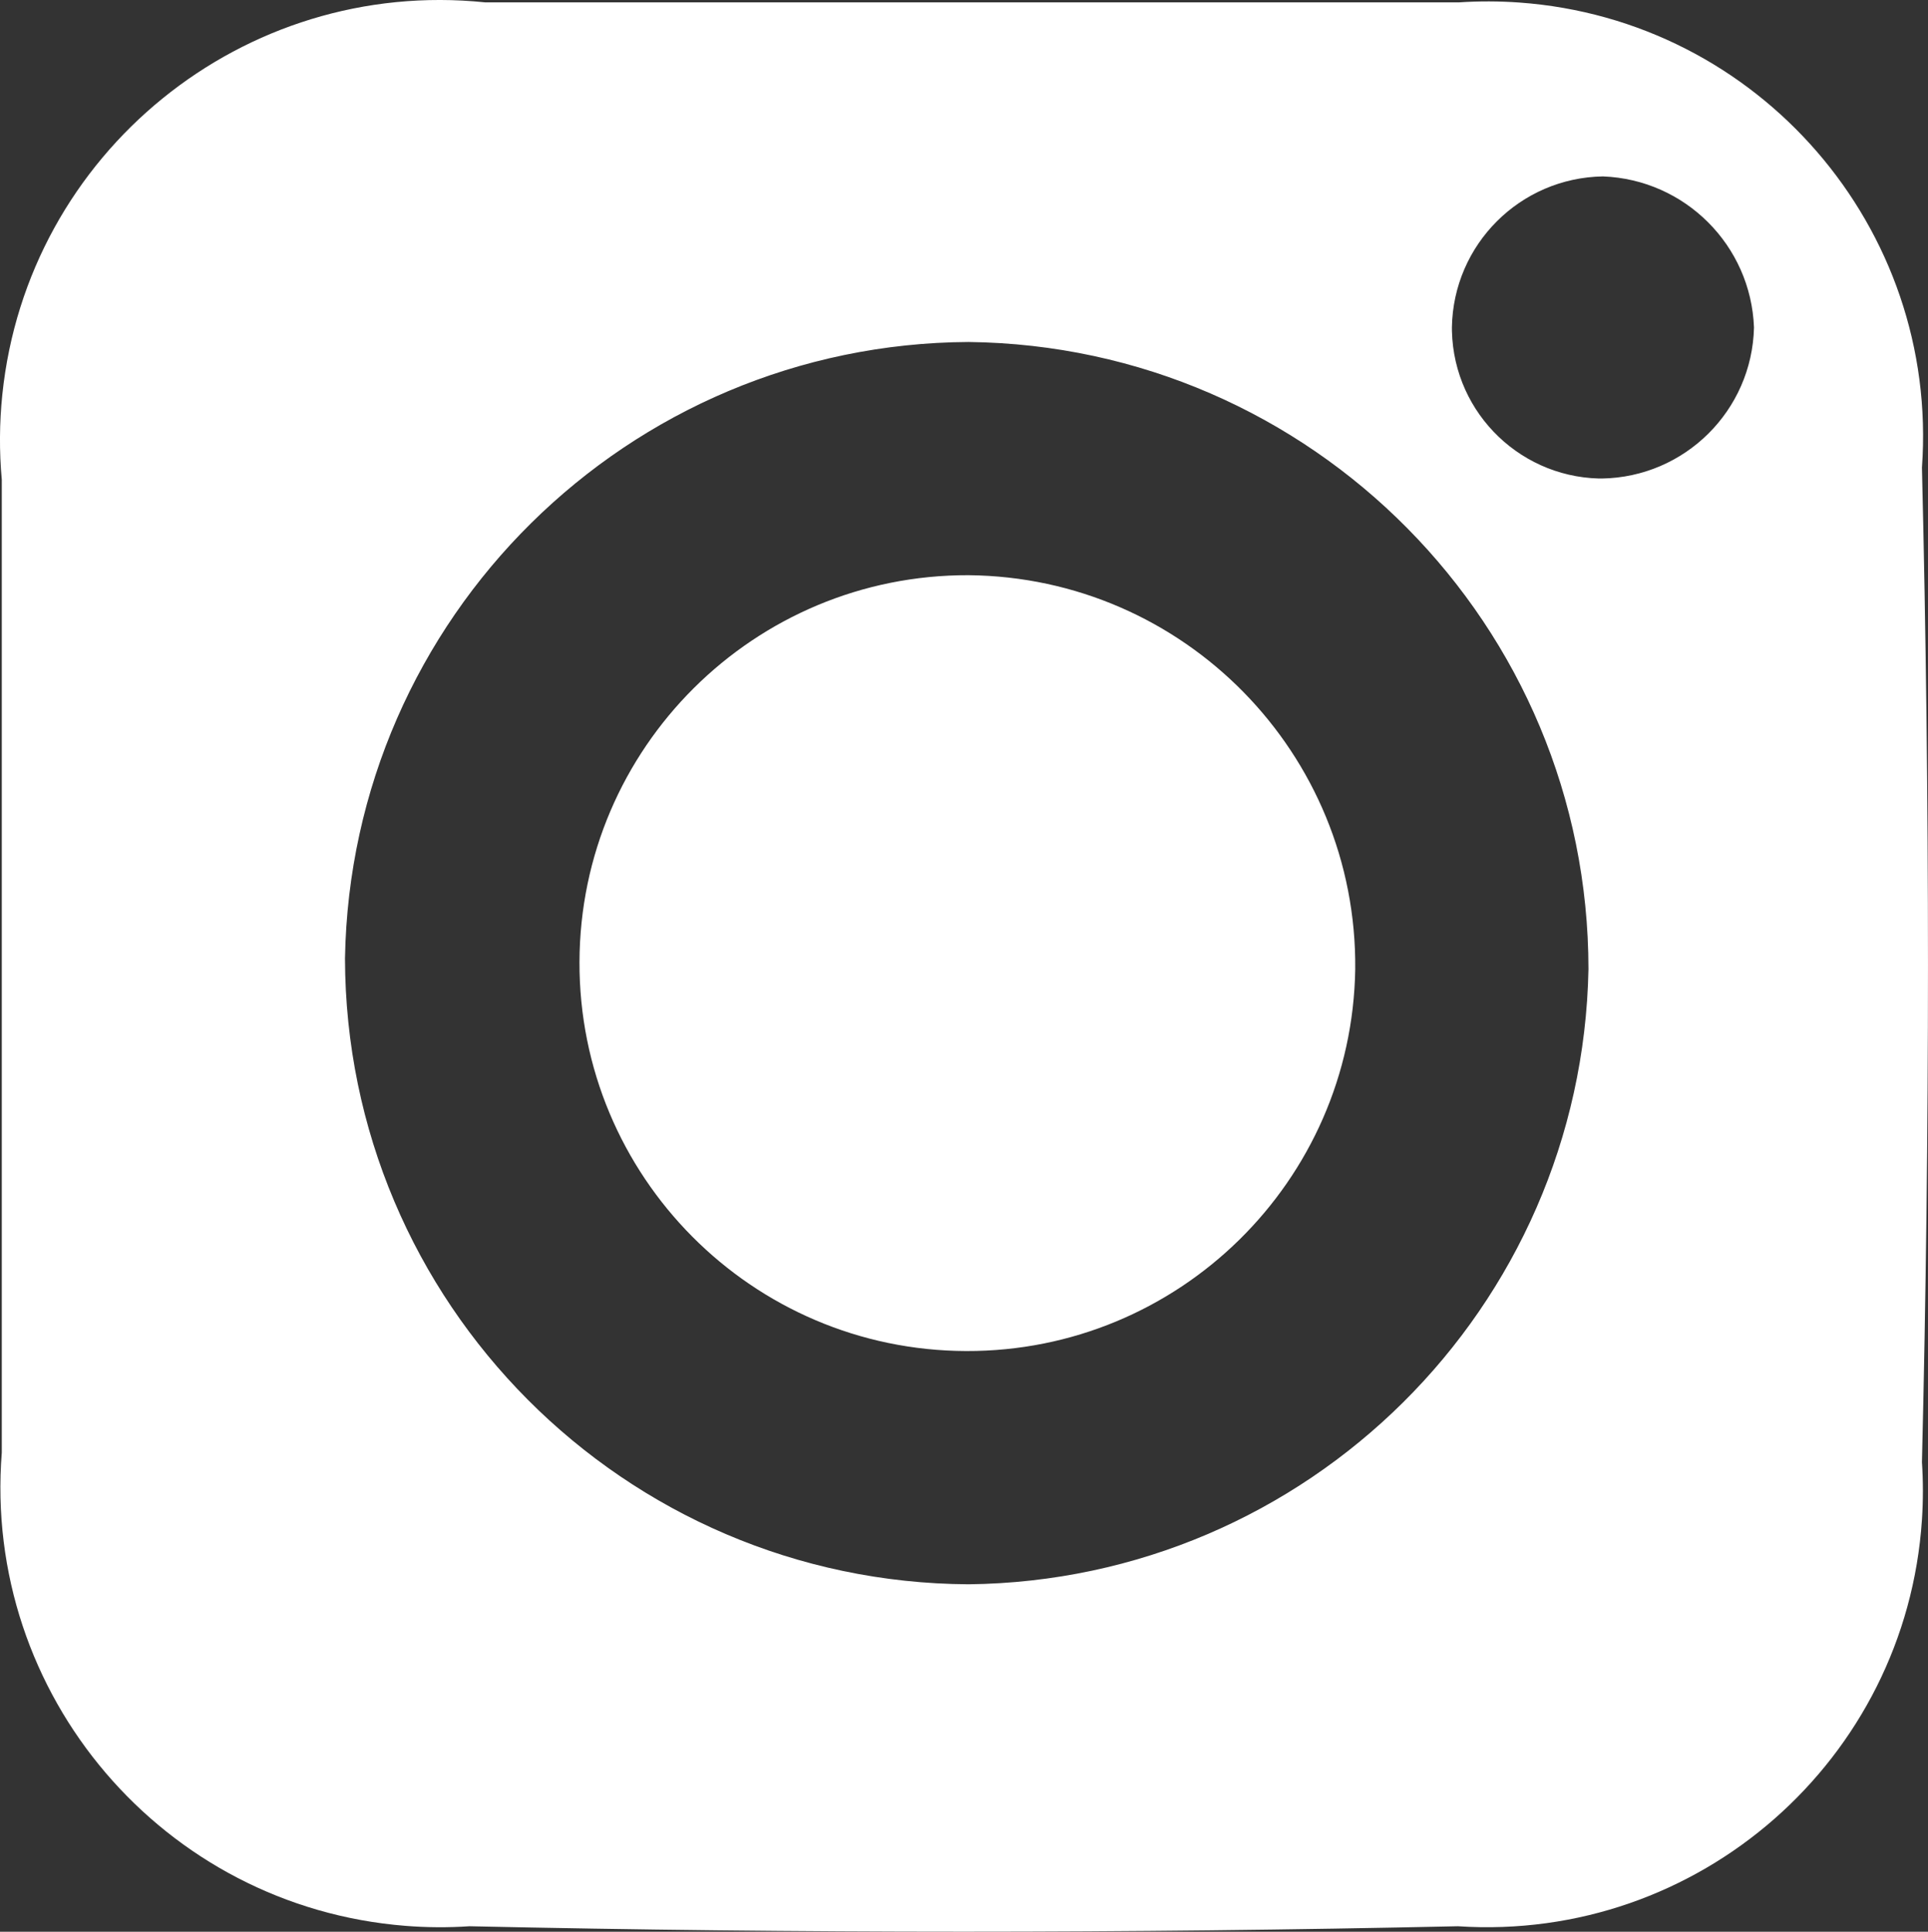
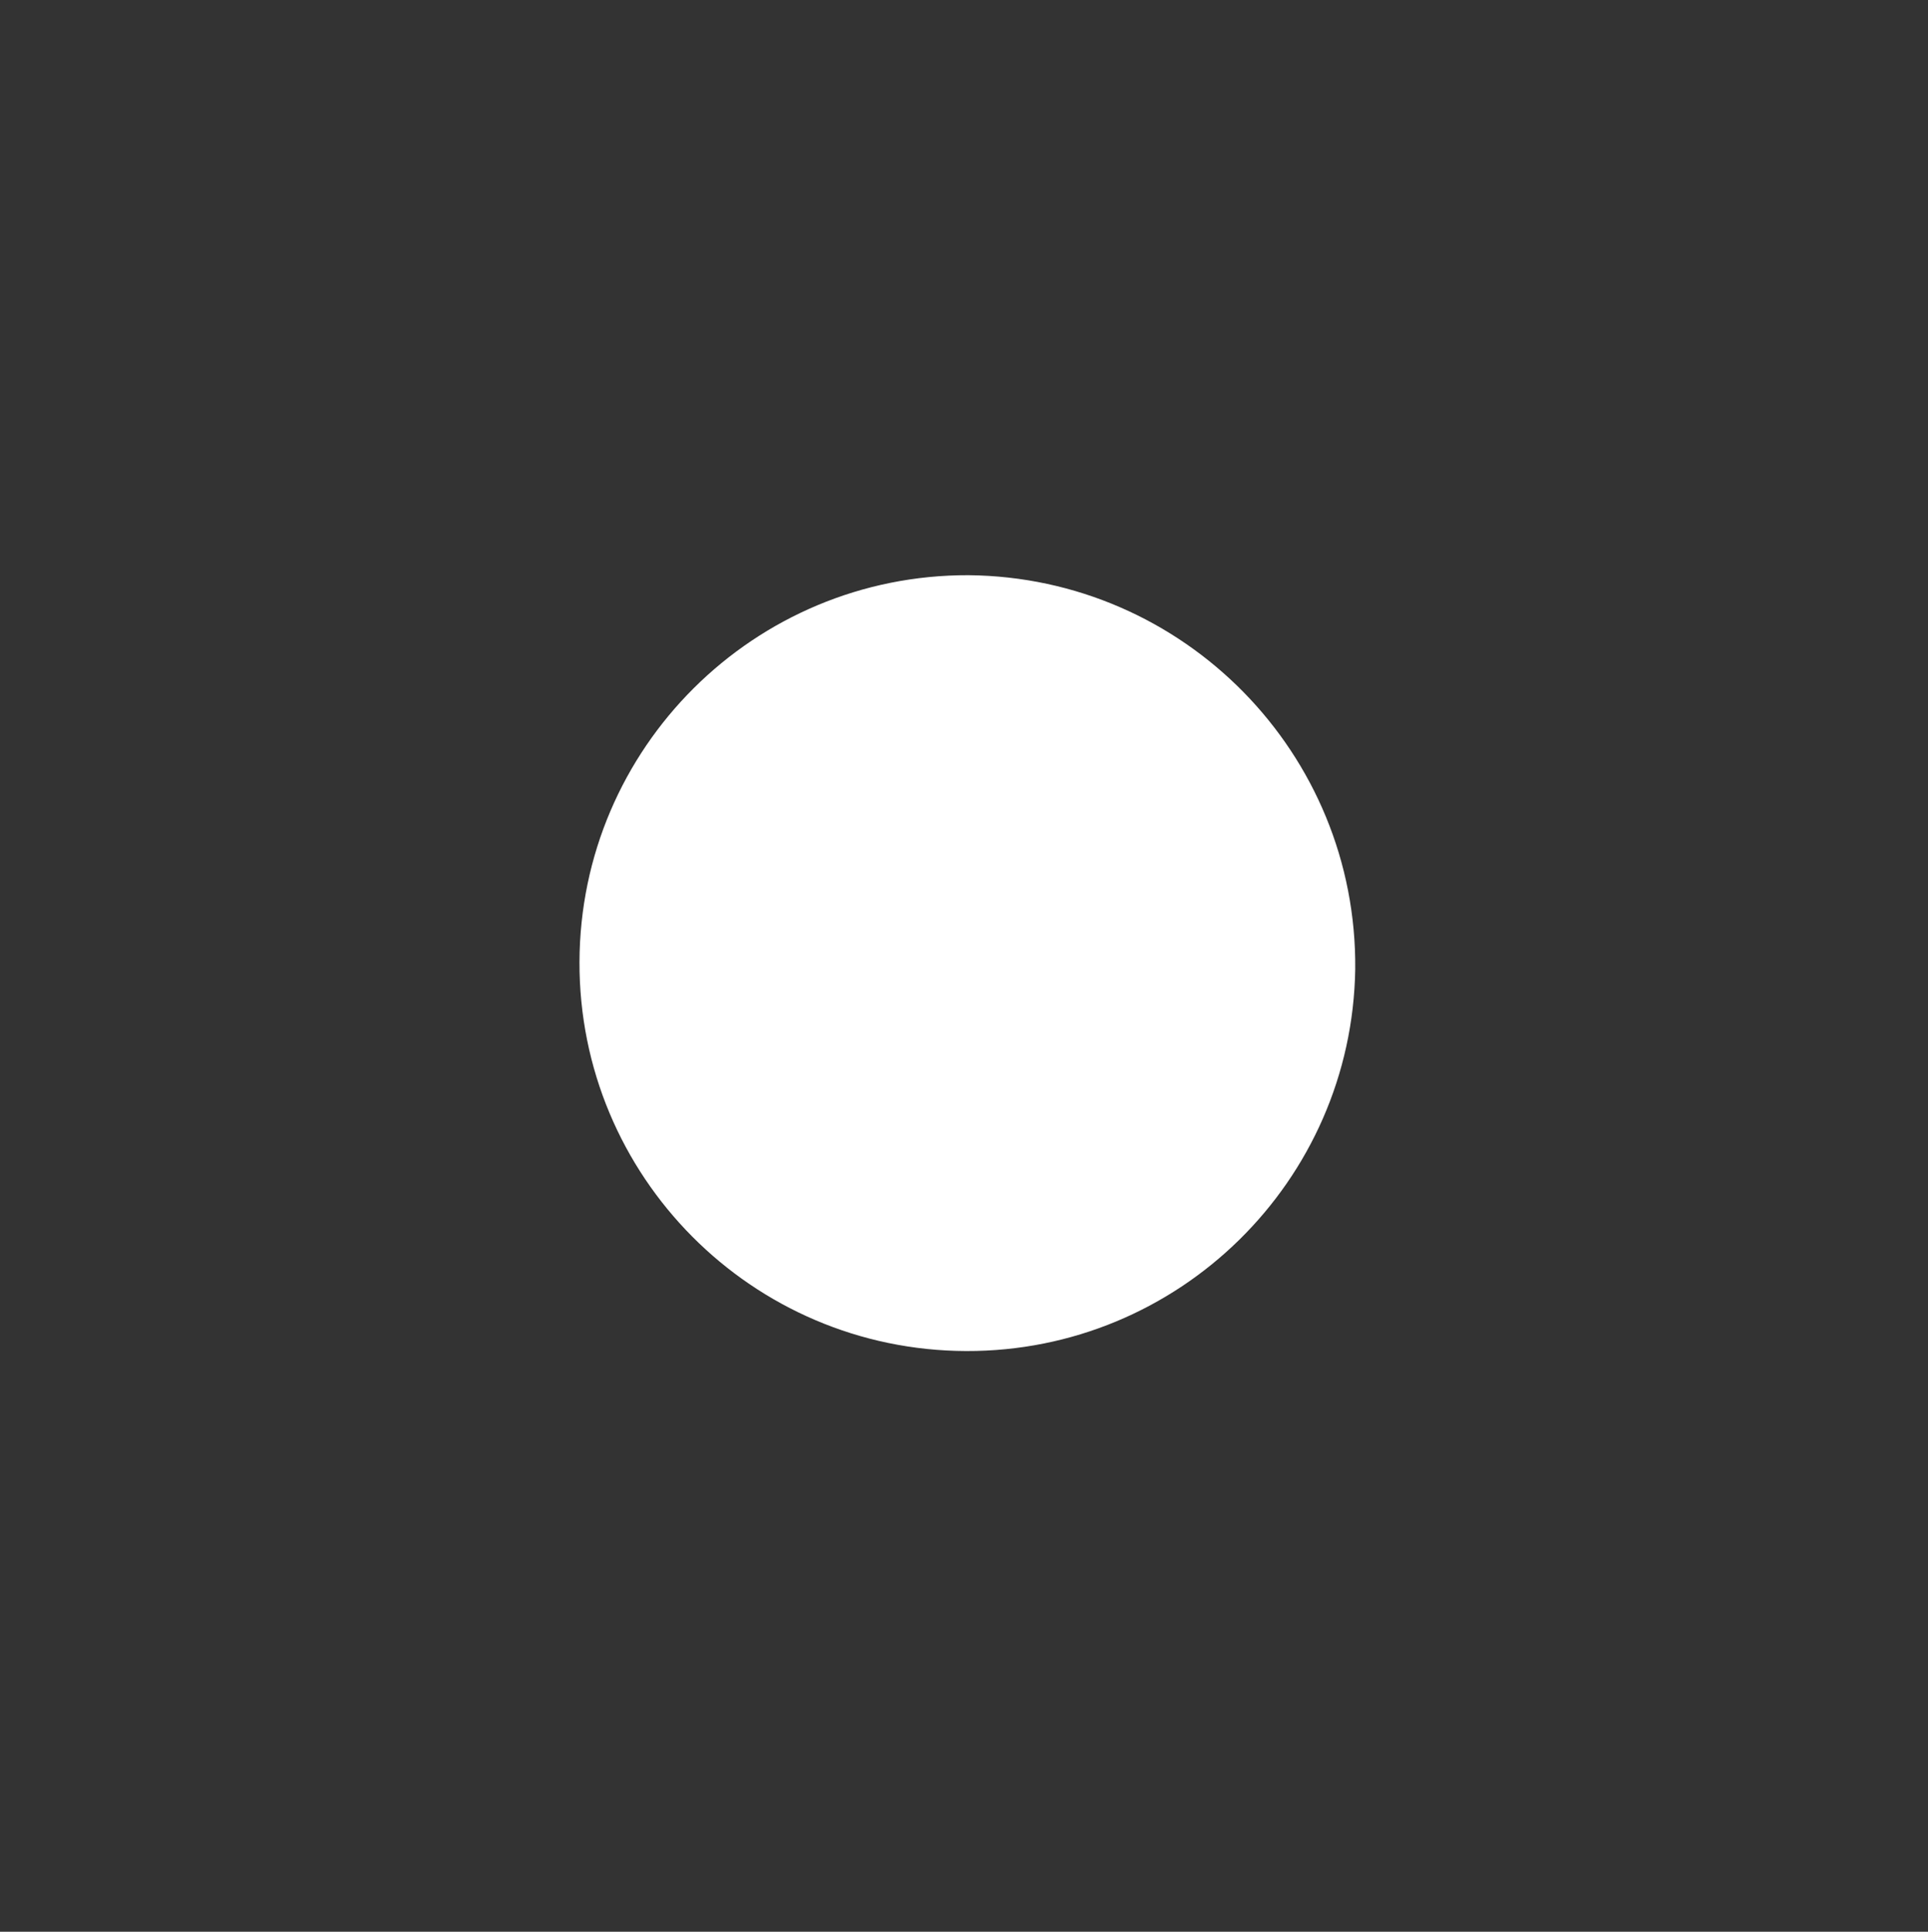
<svg xmlns="http://www.w3.org/2000/svg" version="1.1" x="0px" y="0px" width="58.015px" height="58.123px" viewBox="0 0 58.015 58.123" style="enable-background:new 0 0 58.015 58.123;" xml:space="preserve">
  <rect x="0" y="0" width="58.015" height="58.123" fill="#333333" stroke="none" />
  <style type="text/css">
	.st0{fill:#FFFFFF;}
</style>
  <defs>
</defs>
  <path class="st0" d="M29.144,17.307c-6.446-0.019-11.688,5.191-11.707,11.637s5.191,11.688,11.637,11.707  c6.389,0.019,11.606-5.102,11.706-11.49c0.061-6.486-5.149-11.793-11.635-11.854C29.144,17.307,29.144,17.307,29.144,17.307z" />
-   <path class="st0" d="M43.907,0.071c-4.872,0-9.781,0-14.763,0s-9.709,0-14.545,0C7.328-0.681,0.823,4.602,0.07,11.873  c-0.088,0.851-0.094,1.709-0.016,2.561c0,9.818,0,19.575,0,29.271c-0.578,7.287,4.86,13.663,12.147,14.241  c0.641,0.051,1.284,0.055,1.925,0.012c9.915,0.218,19.829,0.218,29.744,0c7.234,0.478,13.485-4.999,13.963-12.233  c0.038-0.576,0.038-1.154,0-1.73c0.242-9.963,0.242-19.938,0-29.926C58.351,6.86,52.925,0.594,45.715,0.076  C45.113,0.033,44.509,0.031,43.907,0.071z M29.144,47.669c-10.366-0.06-18.743-8.469-18.763-18.835  c0.178-10.252,8.509-18.487,18.763-18.544c10.337,0.12,18.654,8.534,18.654,18.872C47.601,39.357,39.341,47.553,29.144,47.669z   M48.343,14.398c-2.51,0.06-4.593-1.925-4.653-4.435c-0.001-0.037-0.001-0.074-0.001-0.11c0.039-2.494,2.051-4.506,4.545-4.545  c2.471,0.093,4.452,2.075,4.545,4.545c-0.058,2.5-2.081,4.507-4.582,4.545L48.343,14.398z" />
</svg>